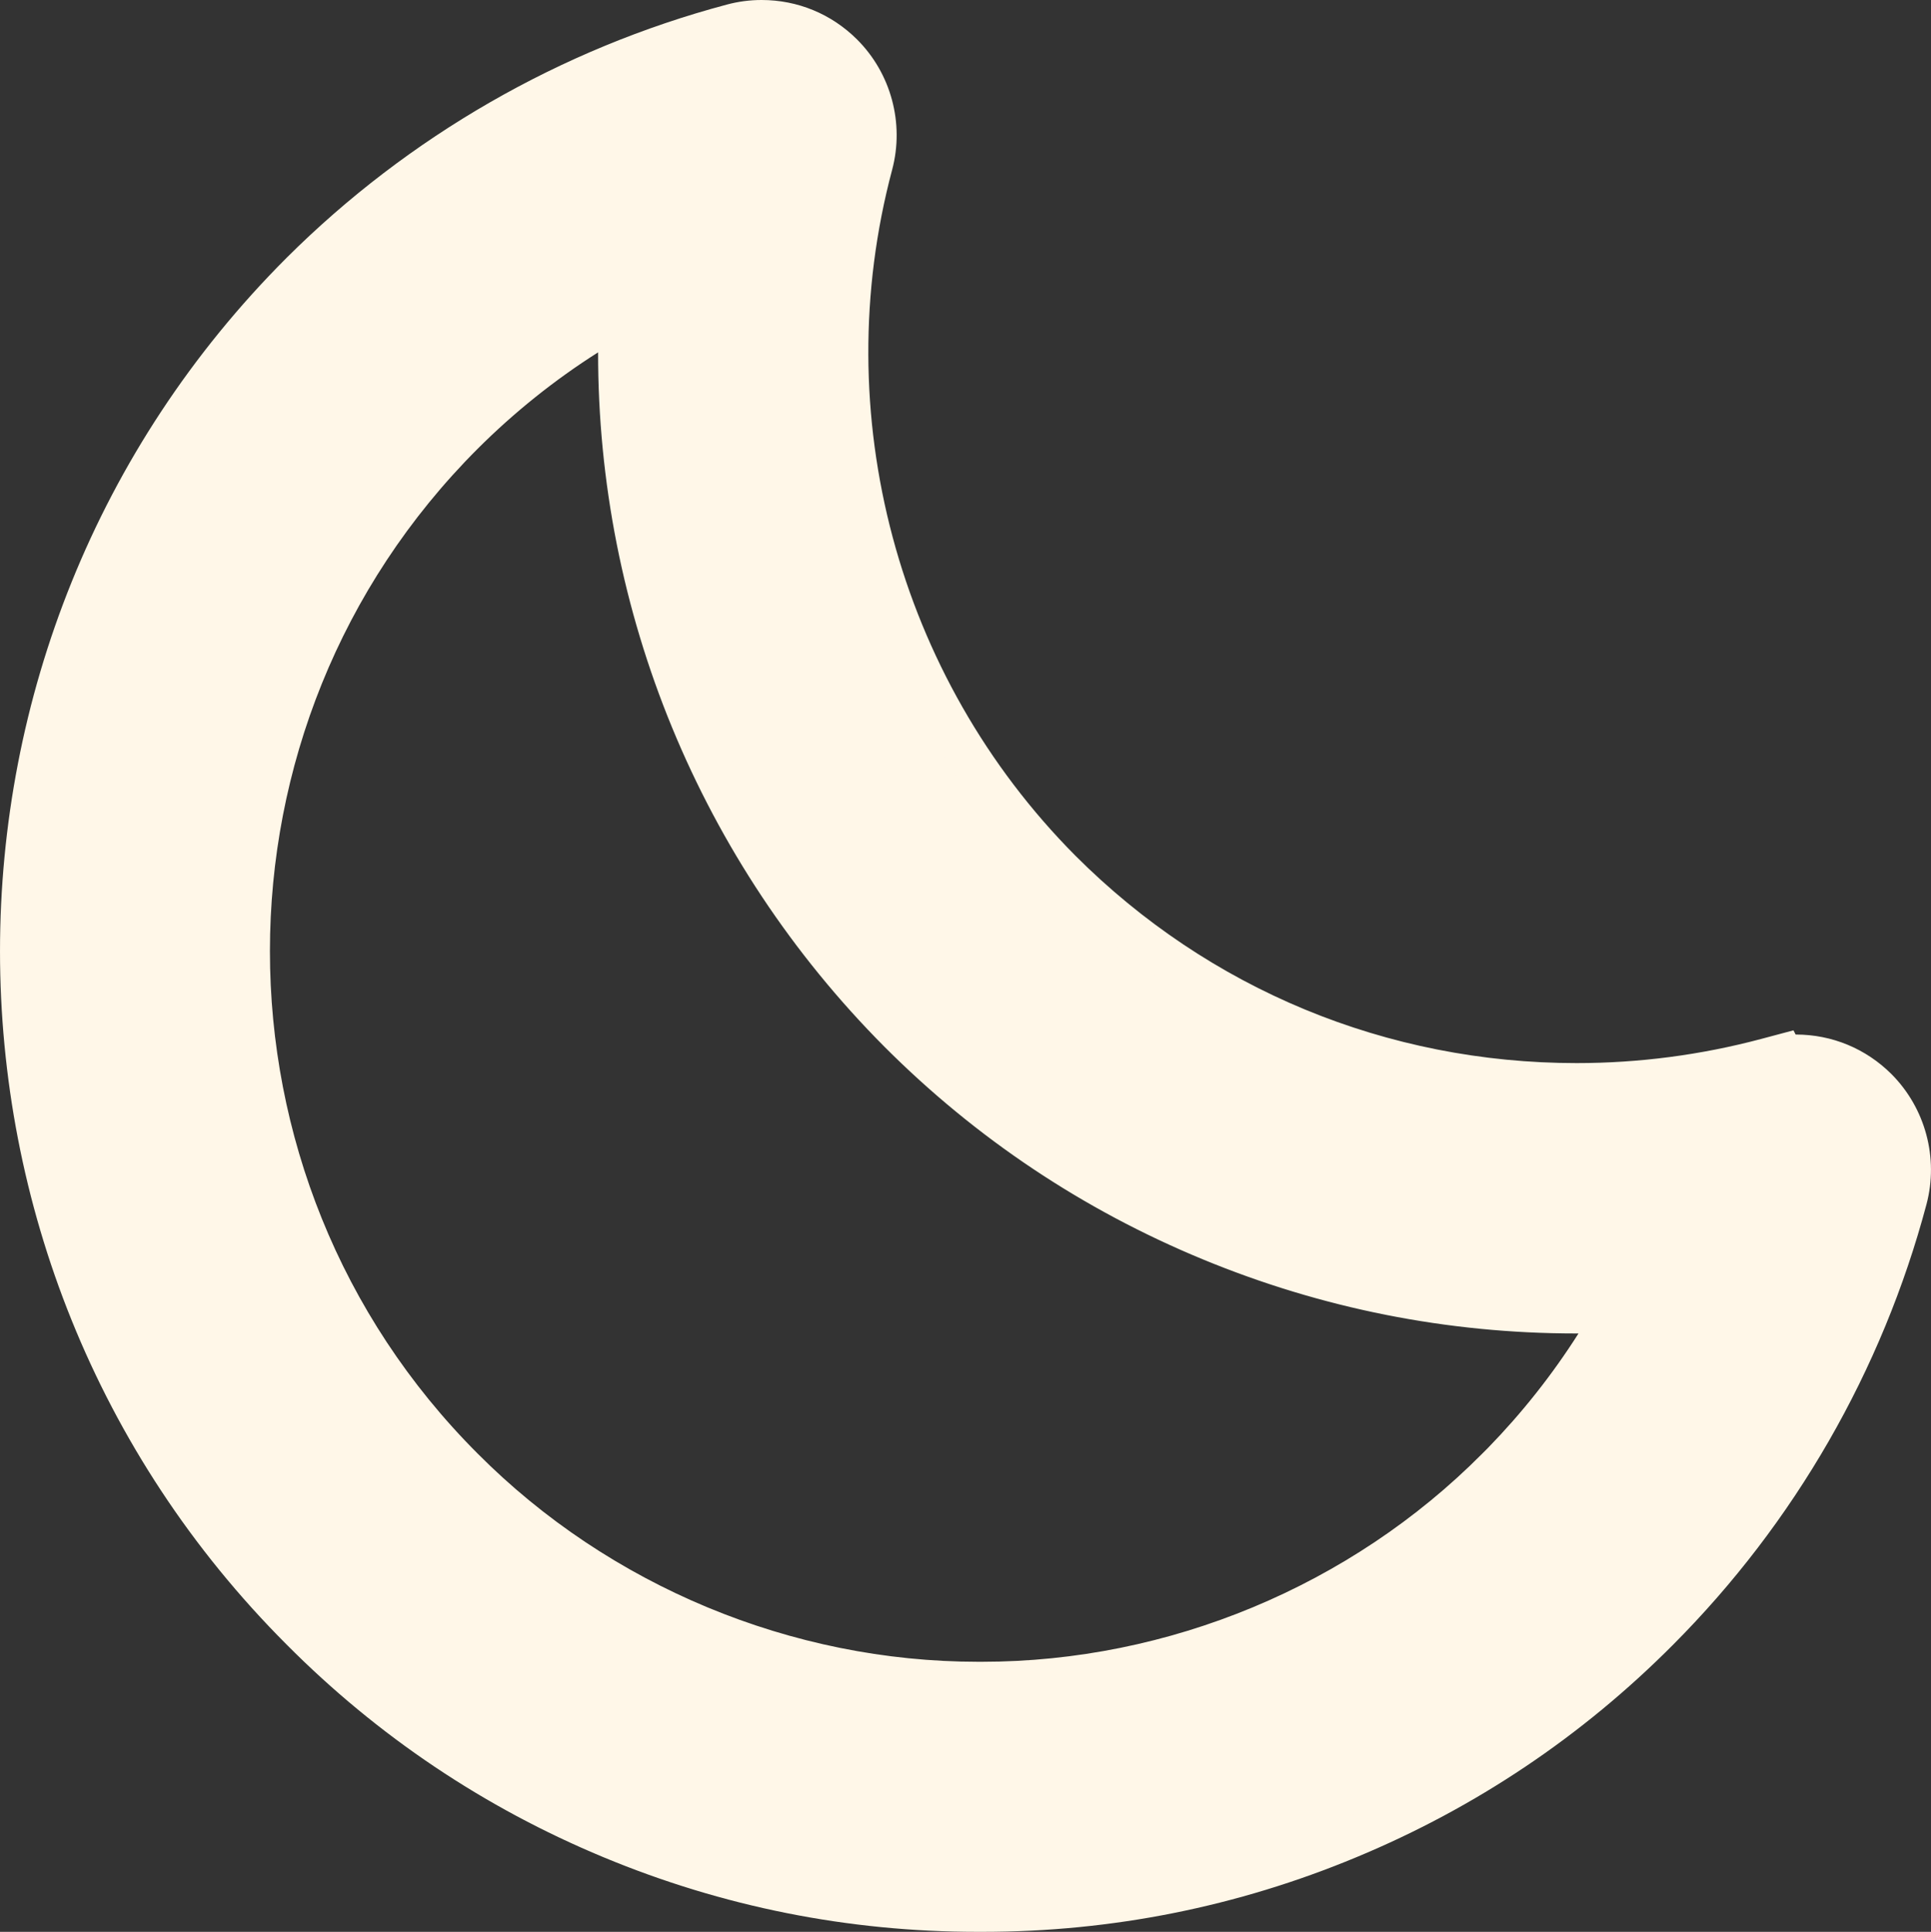
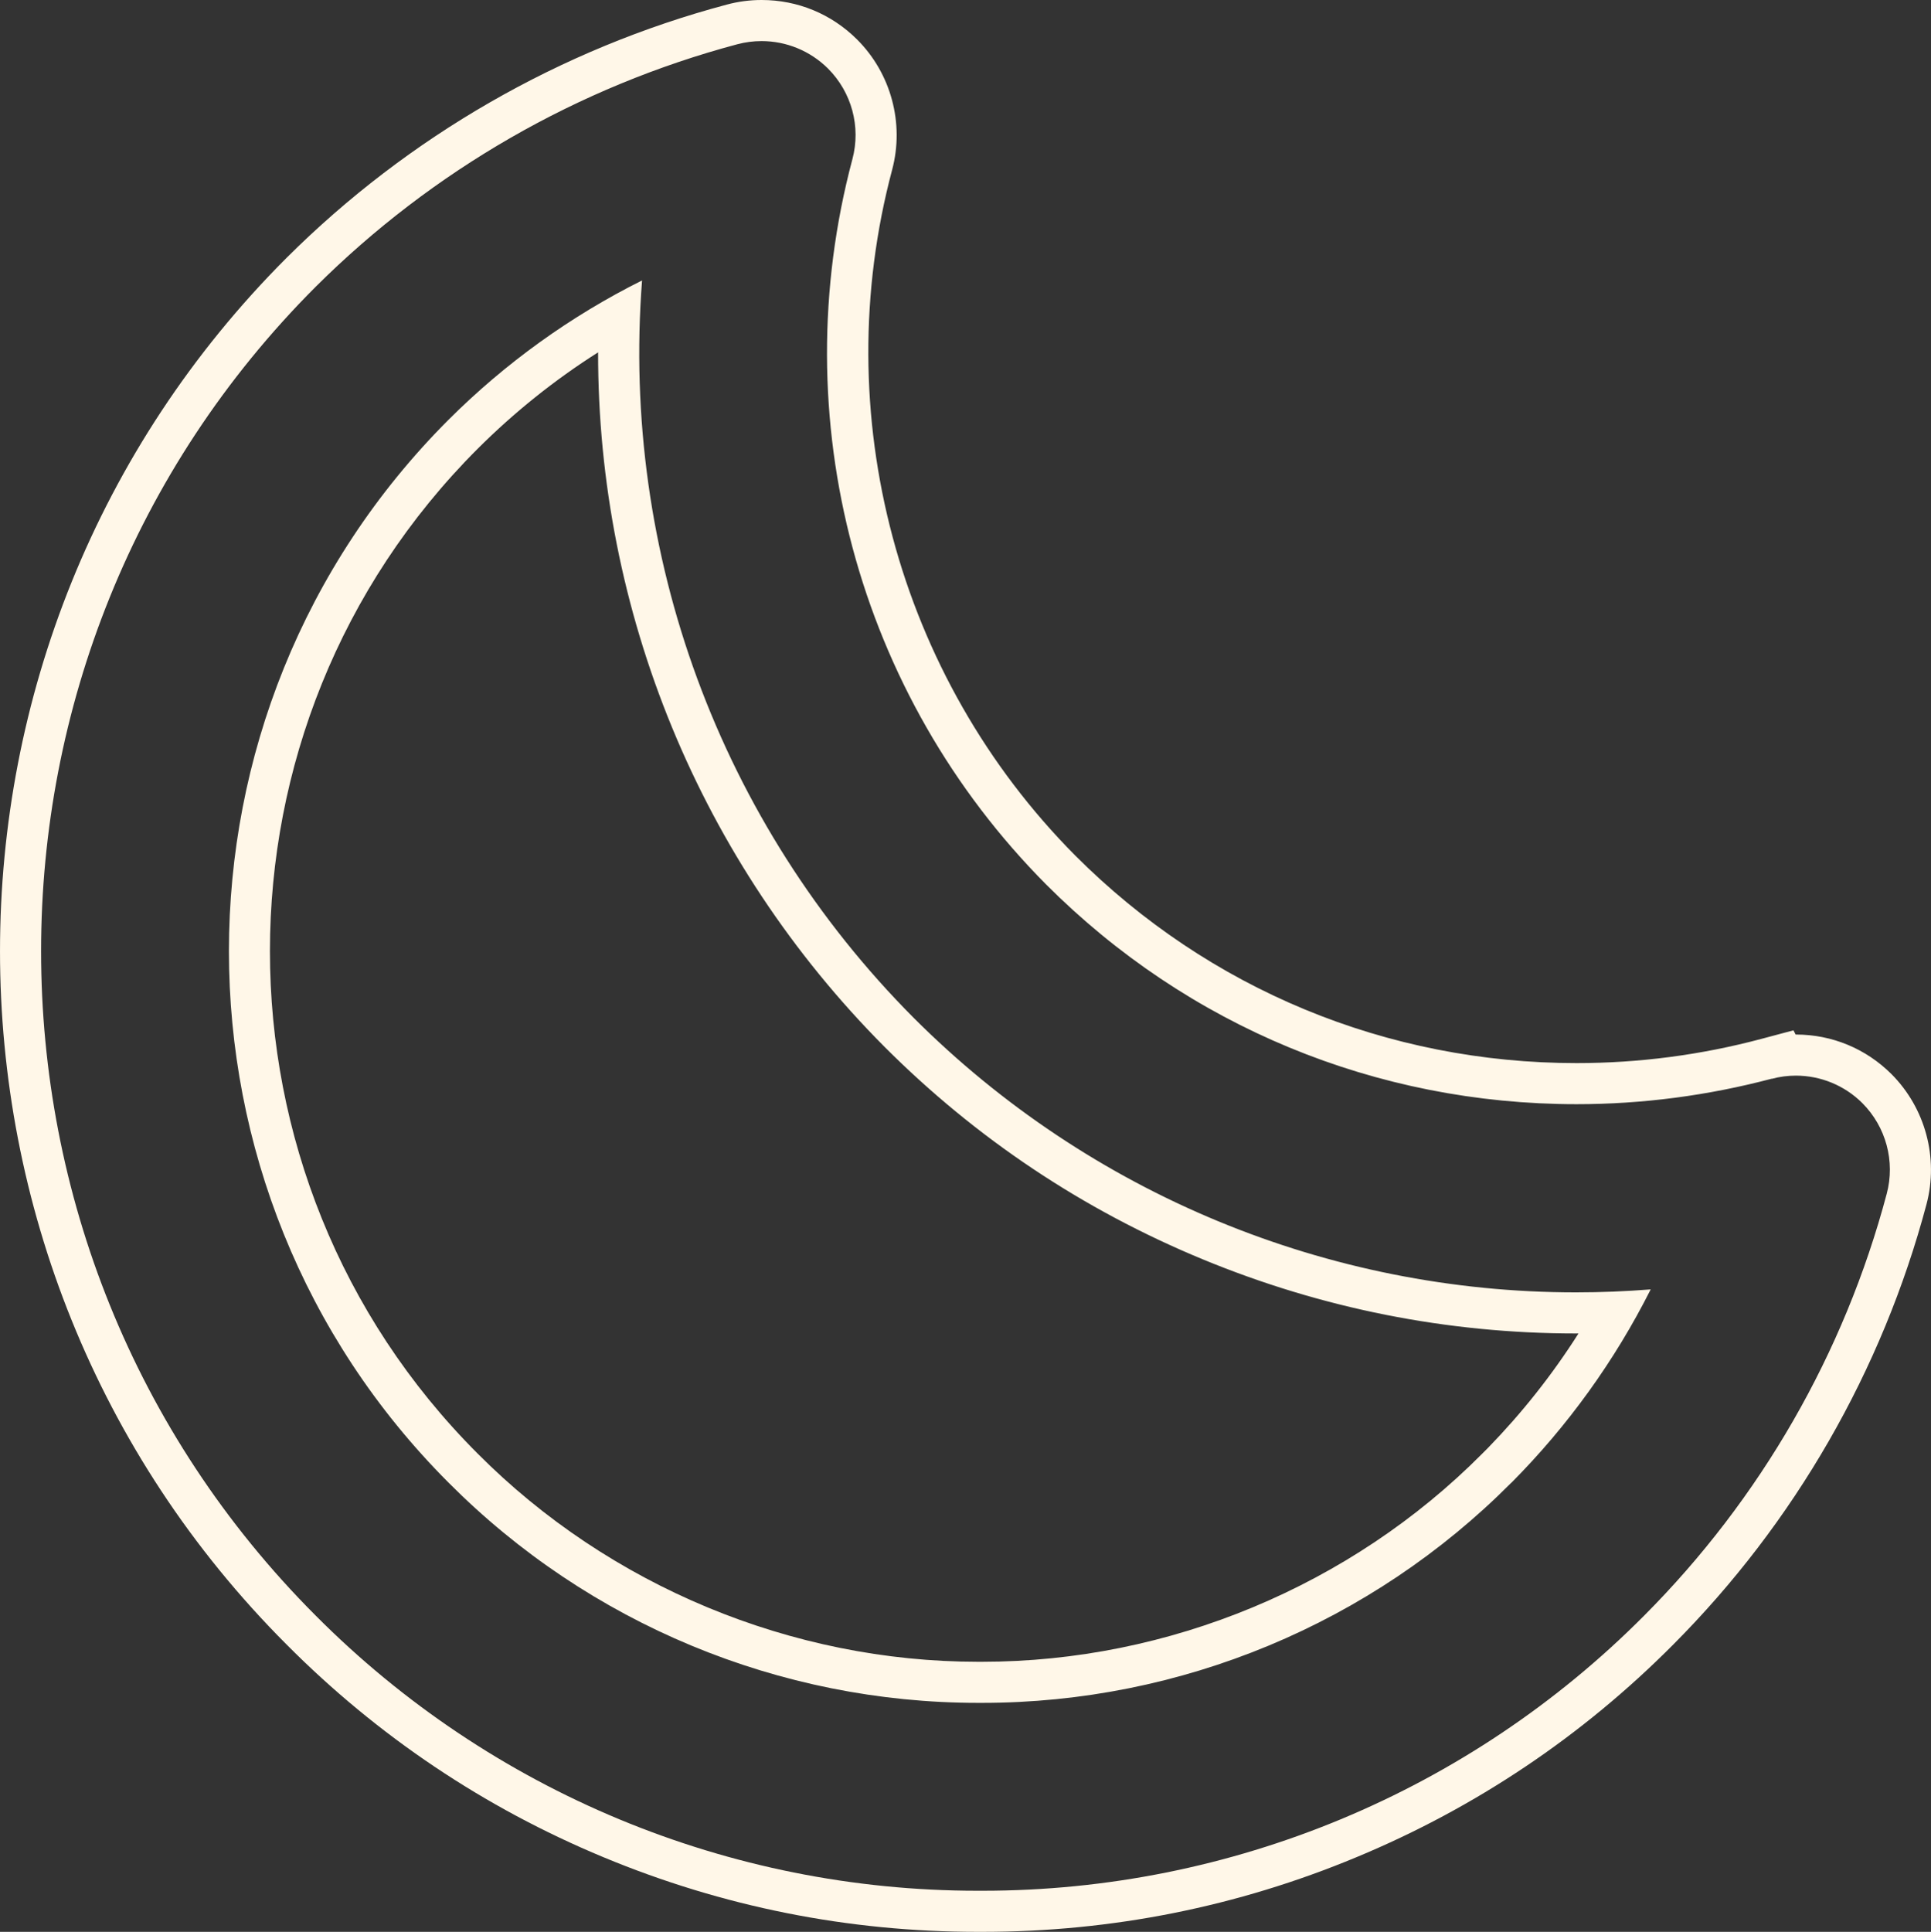
<svg xmlns="http://www.w3.org/2000/svg" width="18.8" height="18.806" viewBox="0 0 18.8 18.806">
  <rect x="0" y="0" width="18.8" height="18.806" fill="#333333" stroke="none" />
  <g transform="translate(0.4 0.4)">
    <g transform="translate(-3.477 -3)" fill="#fff7e8">
-       <path d="M 12.644 21.206 L 12.617 21.206 L 12.594 21.206 C 11.364 21.206 10.164 20.967 9.028 20.494 C 7.892 20.022 6.876 19.34 6.009 18.468 C 2.366 14.823 2.366 8.894 6.009 5.251 C 7.17 4.094 8.621 3.26 10.204 2.838 C 10.298 2.813 10.395 2.8 10.492 2.8 C 10.789 2.8 11.069 2.915 11.279 3.125 C 11.56 3.405 11.671 3.817 11.569 4.201 C 10.918 6.645 11.622 9.278 13.405 11.071 C 14.745 12.411 16.528 13.149 18.427 13.149 C 19.05 13.149 19.672 13.067 20.275 12.907 L 20.432 12.865 L 20.438 12.878 C 20.479 12.873 20.52 12.871 20.562 12.871 C 20.859 12.871 21.139 12.987 21.35 13.198 C 21.63 13.478 21.741 13.89 21.639 14.272 C 21.218 15.857 20.383 17.308 19.225 18.469 C 18.358 19.341 17.343 20.023 16.208 20.495 C 15.072 20.967 13.873 21.206 12.644 21.206 Z M 12.618 18.977 L 12.618 18.977 L 12.619 18.977 L 12.638 18.977 C 14.506 18.977 16.332 18.217 17.649 16.893 L 17.705 16.837 C 18.134 16.397 18.502 15.906 18.803 15.373 C 18.676 15.378 18.548 15.381 18.421 15.381 C 17.193 15.381 15.995 15.143 14.86 14.673 C 13.721 14.202 12.701 13.521 11.83 12.649 C 9.987 10.797 9.006 8.272 9.108 5.673 C 8.55 5.987 8.039 6.374 7.585 6.828 C 4.812 9.602 4.812 14.117 7.586 16.892 C 8.904 18.217 10.732 18.977 12.601 18.977 L 12.618 18.977 Z" stroke="none" />
      <path d="M 12.644 21.006 C 15.061 21.006 17.379 20.043 19.084 18.328 C 20.218 17.19 21.033 15.774 21.446 14.221 C 21.53 13.906 21.439 13.57 21.209 13.339 C 21.035 13.165 20.801 13.071 20.562 13.071 C 20.483 13.071 20.404 13.081 20.327 13.102 L 20.326 13.101 C 19.706 13.265 19.068 13.349 18.427 13.349 C 16.475 13.349 14.641 12.59 13.264 11.212 C 11.423 9.361 10.704 6.672 11.376 4.149 C 11.46 3.834 11.369 3.498 11.138 3.267 C 10.964 3.094 10.731 3 10.492 3 C 10.413 3 10.334 3.01 10.255 3.031 C 8.704 3.445 7.288 4.259 6.15 5.392 C 2.586 8.957 2.586 14.759 6.15 18.327 C 7.856 20.042 10.175 21.006 12.594 21.006 C 12.602 21.006 12.61 21.006 12.618 21.006 C 12.626 21.006 12.635 21.006 12.644 21.006 M 12.618 19.177 C 12.613 19.177 12.606 19.177 12.601 19.177 C 10.665 19.177 8.809 18.405 7.444 17.033 C 4.593 14.18 4.593 9.538 7.444 6.686 C 7.995 6.136 8.631 5.678 9.328 5.33 C 9.122 7.993 10.087 10.614 11.971 12.507 C 13.688 14.225 16.012 15.181 18.421 15.181 C 18.663 15.181 18.905 15.171 19.148 15.152 C 18.798 15.847 18.34 16.483 17.791 17.035 L 17.791 17.034 C 16.427 18.406 14.572 19.177 12.638 19.177 C 12.631 19.177 12.625 19.177 12.618 19.177 M 12.644 21.406 L 12.617 21.406 L 12.594 21.406 C 11.337 21.406 10.112 21.162 8.951 20.679 C 7.791 20.197 6.753 19.5 5.867 18.609 C 2.147 14.886 2.147 8.83 5.868 5.109 C 7.054 3.928 8.535 3.076 10.152 2.645 C 10.263 2.615 10.377 2.6 10.492 2.6 C 10.843 2.6 11.172 2.736 11.421 2.984 C 11.752 3.314 11.883 3.8 11.763 4.252 C 11.13 6.628 11.814 9.187 13.547 10.93 C 14.848 12.232 16.582 12.949 18.427 12.949 C 19.033 12.949 19.637 12.87 20.223 12.714 L 20.538 12.63 L 20.559 12.671 C 20.56 12.671 20.561 12.671 20.562 12.671 C 20.913 12.671 21.243 12.808 21.492 13.056 C 21.822 13.387 21.953 13.872 21.833 14.324 C 21.402 15.942 20.549 17.424 19.367 18.61 C 18.481 19.501 17.444 20.197 16.284 20.679 C 15.125 21.162 13.9 21.406 12.644 21.406 Z M 12.618 18.777 L 12.619 18.777 L 12.62 18.777 L 12.638 18.777 C 14.453 18.777 16.228 18.039 17.507 16.752 L 17.563 16.696 C 17.895 16.355 18.191 15.981 18.445 15.581 C 18.437 15.581 18.429 15.581 18.421 15.581 C 17.167 15.581 15.943 15.337 14.784 14.858 C 13.62 14.377 12.578 13.681 11.688 12.79 C 9.892 10.985 8.897 8.555 8.9 6.03 C 8.477 6.298 8.084 6.613 7.727 6.969 C 5.031 9.665 5.031 14.053 7.727 16.75 C 9.008 18.038 10.785 18.777 12.6 18.777 L 12.618 18.777 Z" stroke="none" fill="#fff7e8" />
    </g>
  </g>
</svg>